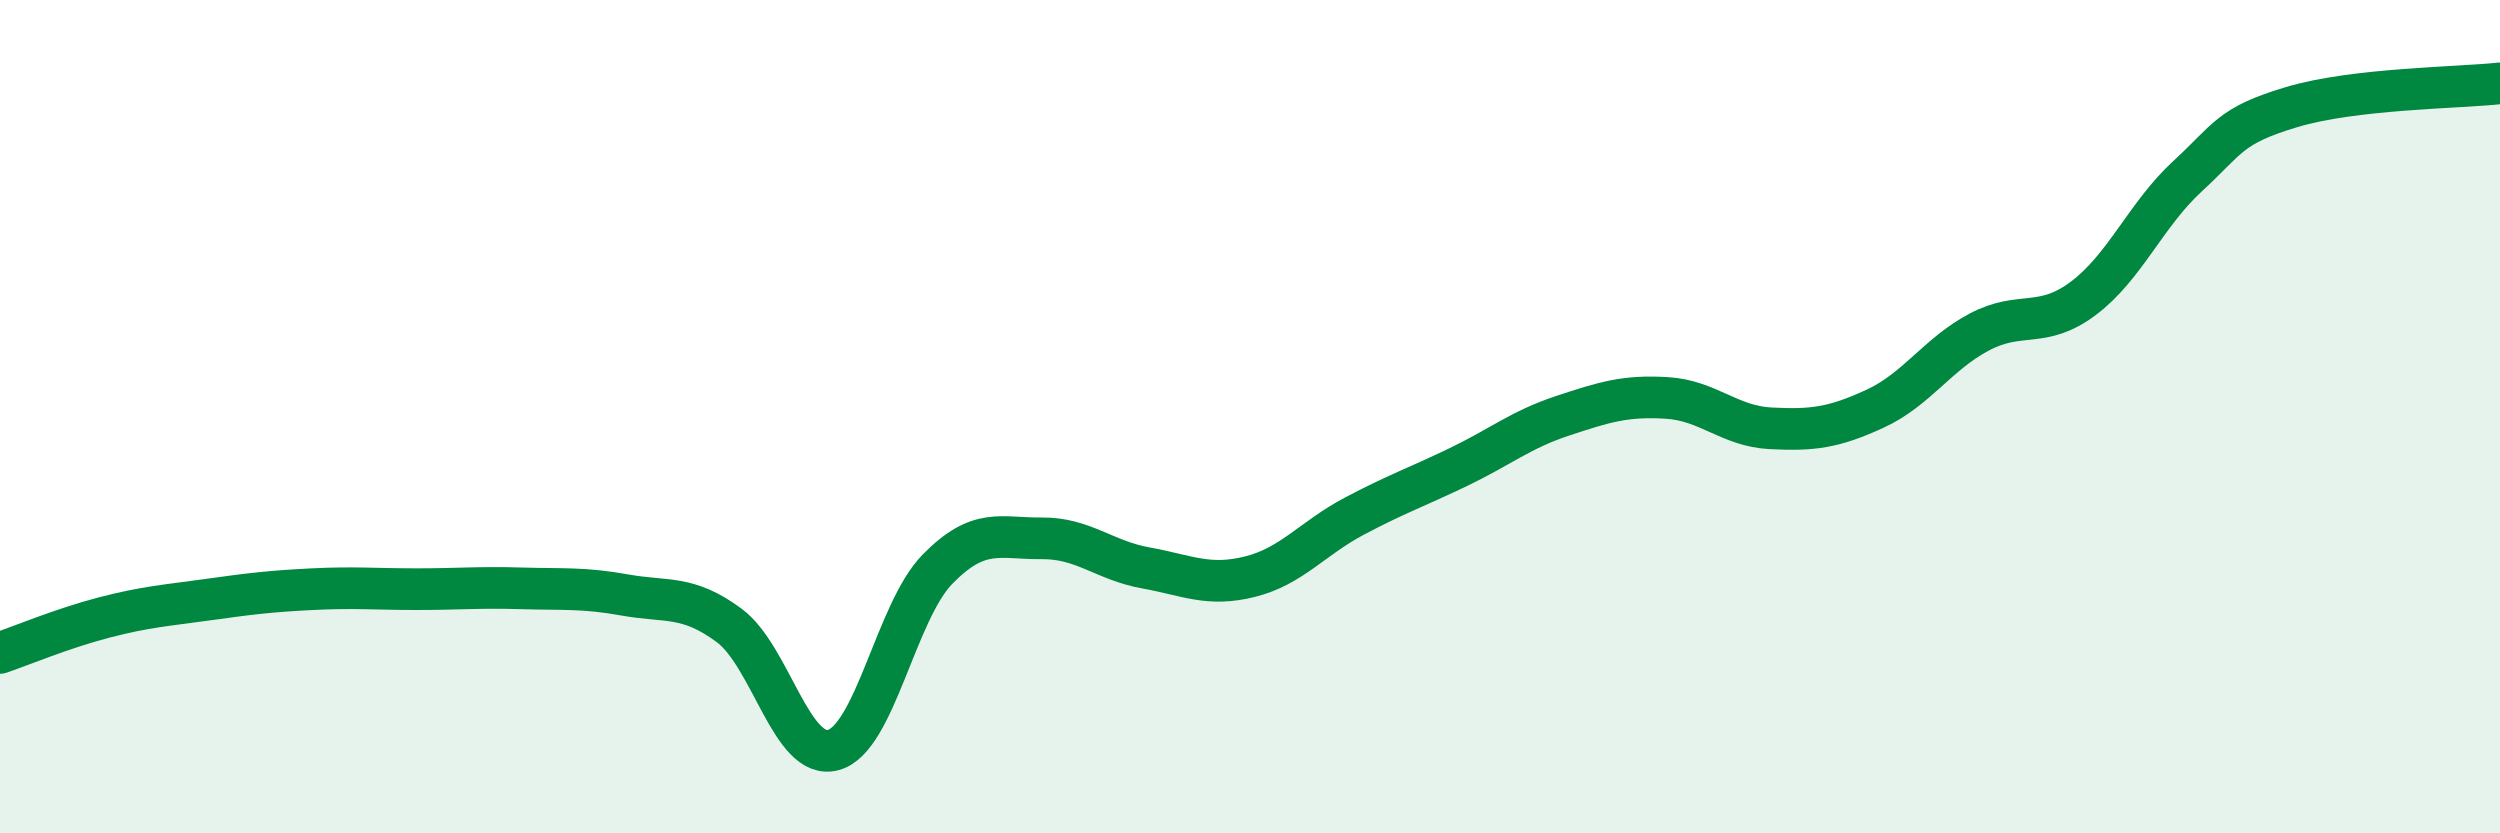
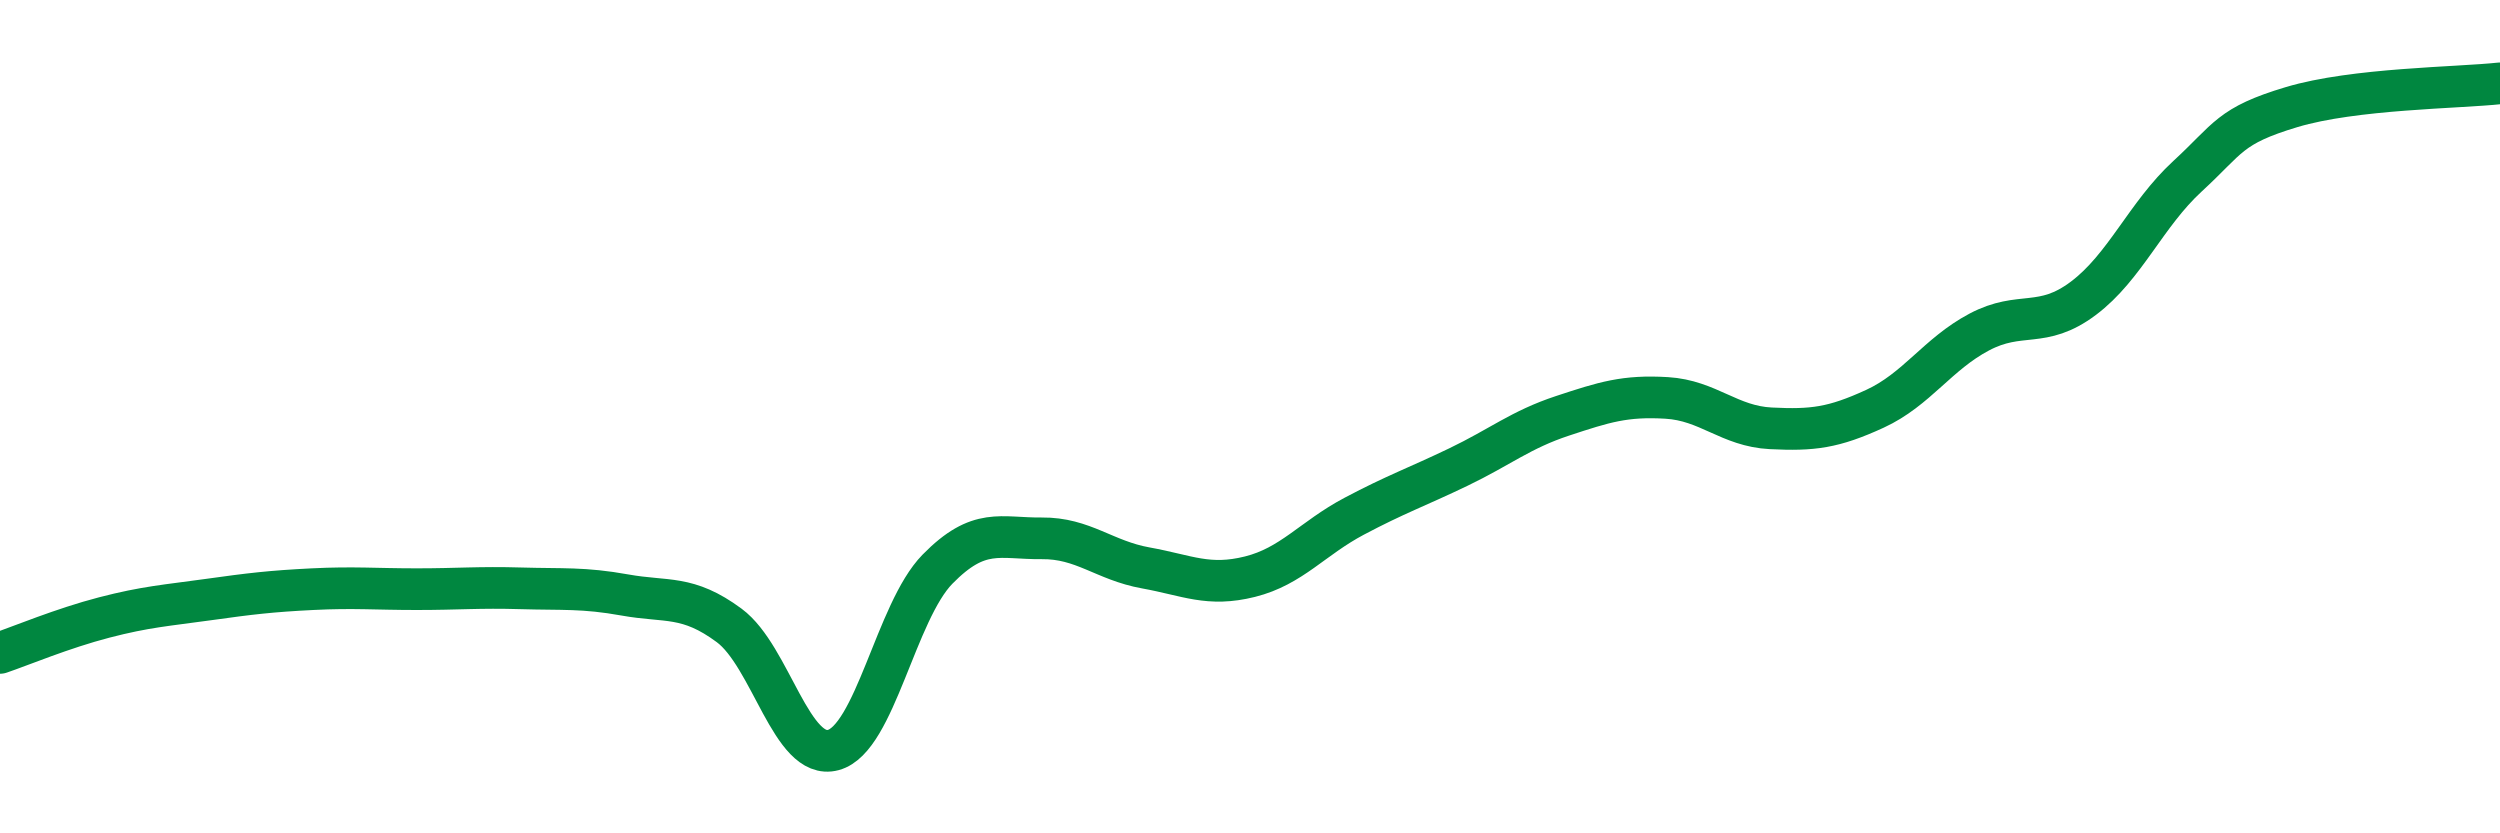
<svg xmlns="http://www.w3.org/2000/svg" width="60" height="20" viewBox="0 0 60 20">
-   <path d="M 0,15.67 C 0.5,15.5 1.5,15.08 2.5,14.82 C 3.5,14.56 4,14.53 5,14.39 C 6,14.25 6.5,14.19 7.5,14.14 C 8.5,14.09 9,14.14 10,14.14 C 11,14.14 11.5,14.09 12.5,14.12 C 13.5,14.15 14,14.1 15,14.28 C 16,14.46 16.5,14.27 17.5,15.01 C 18.5,15.75 19,18.27 20,18 C 21,17.73 21.5,14.68 22.5,13.66 C 23.5,12.64 24,12.93 25,12.92 C 26,12.91 26.5,13.45 27.5,13.63 C 28.5,13.81 29,14.09 30,13.84 C 31,13.59 31.5,12.92 32.5,12.39 C 33.5,11.86 34,11.69 35,11.21 C 36,10.73 36.5,10.31 37.5,9.98 C 38.5,9.65 39,9.49 40,9.55 C 41,9.61 41.5,10.23 42.5,10.28 C 43.5,10.33 44,10.27 45,9.81 C 46,9.35 46.5,8.5 47.5,7.97 C 48.5,7.44 49,7.91 50,7.16 C 51,6.41 51.5,5.15 52.5,4.23 C 53.5,3.31 53.5,3.02 55,2.57 C 56.5,2.12 59,2.11 60,2L60 20L0 20Z" fill="#008740" opacity="0.1" stroke-linecap="round" stroke-linejoin="round" />
  <path d="M 0,15.67 C 0.5,15.5 1.5,15.08 2.5,14.82 C 3.5,14.56 4,14.53 5,14.39 C 6,14.25 6.5,14.19 7.5,14.14 C 8.5,14.09 9,14.14 10,14.14 C 11,14.14 11.5,14.09 12.5,14.12 C 13.5,14.15 14,14.1 15,14.28 C 16,14.46 16.5,14.27 17.5,15.01 C 18.5,15.75 19,18.27 20,18 C 21,17.73 21.5,14.68 22.5,13.66 C 23.5,12.64 24,12.93 25,12.92 C 26,12.91 26.5,13.45 27.5,13.63 C 28.5,13.81 29,14.09 30,13.84 C 31,13.59 31.5,12.92 32.5,12.39 C 33.5,11.86 34,11.69 35,11.21 C 36,10.73 36.5,10.31 37.5,9.98 C 38.5,9.65 39,9.49 40,9.55 C 41,9.61 41.5,10.23 42.5,10.28 C 43.5,10.33 44,10.27 45,9.81 C 46,9.35 46.5,8.5 47.5,7.97 C 48.5,7.44 49,7.91 50,7.16 C 51,6.41 51.5,5.15 52.5,4.23 C 53.5,3.31 53.5,3.02 55,2.57 C 56.5,2.12 59,2.11 60,2" stroke="#008740" stroke-width="1" fill="none" stroke-linecap="round" stroke-linejoin="round" />
</svg>